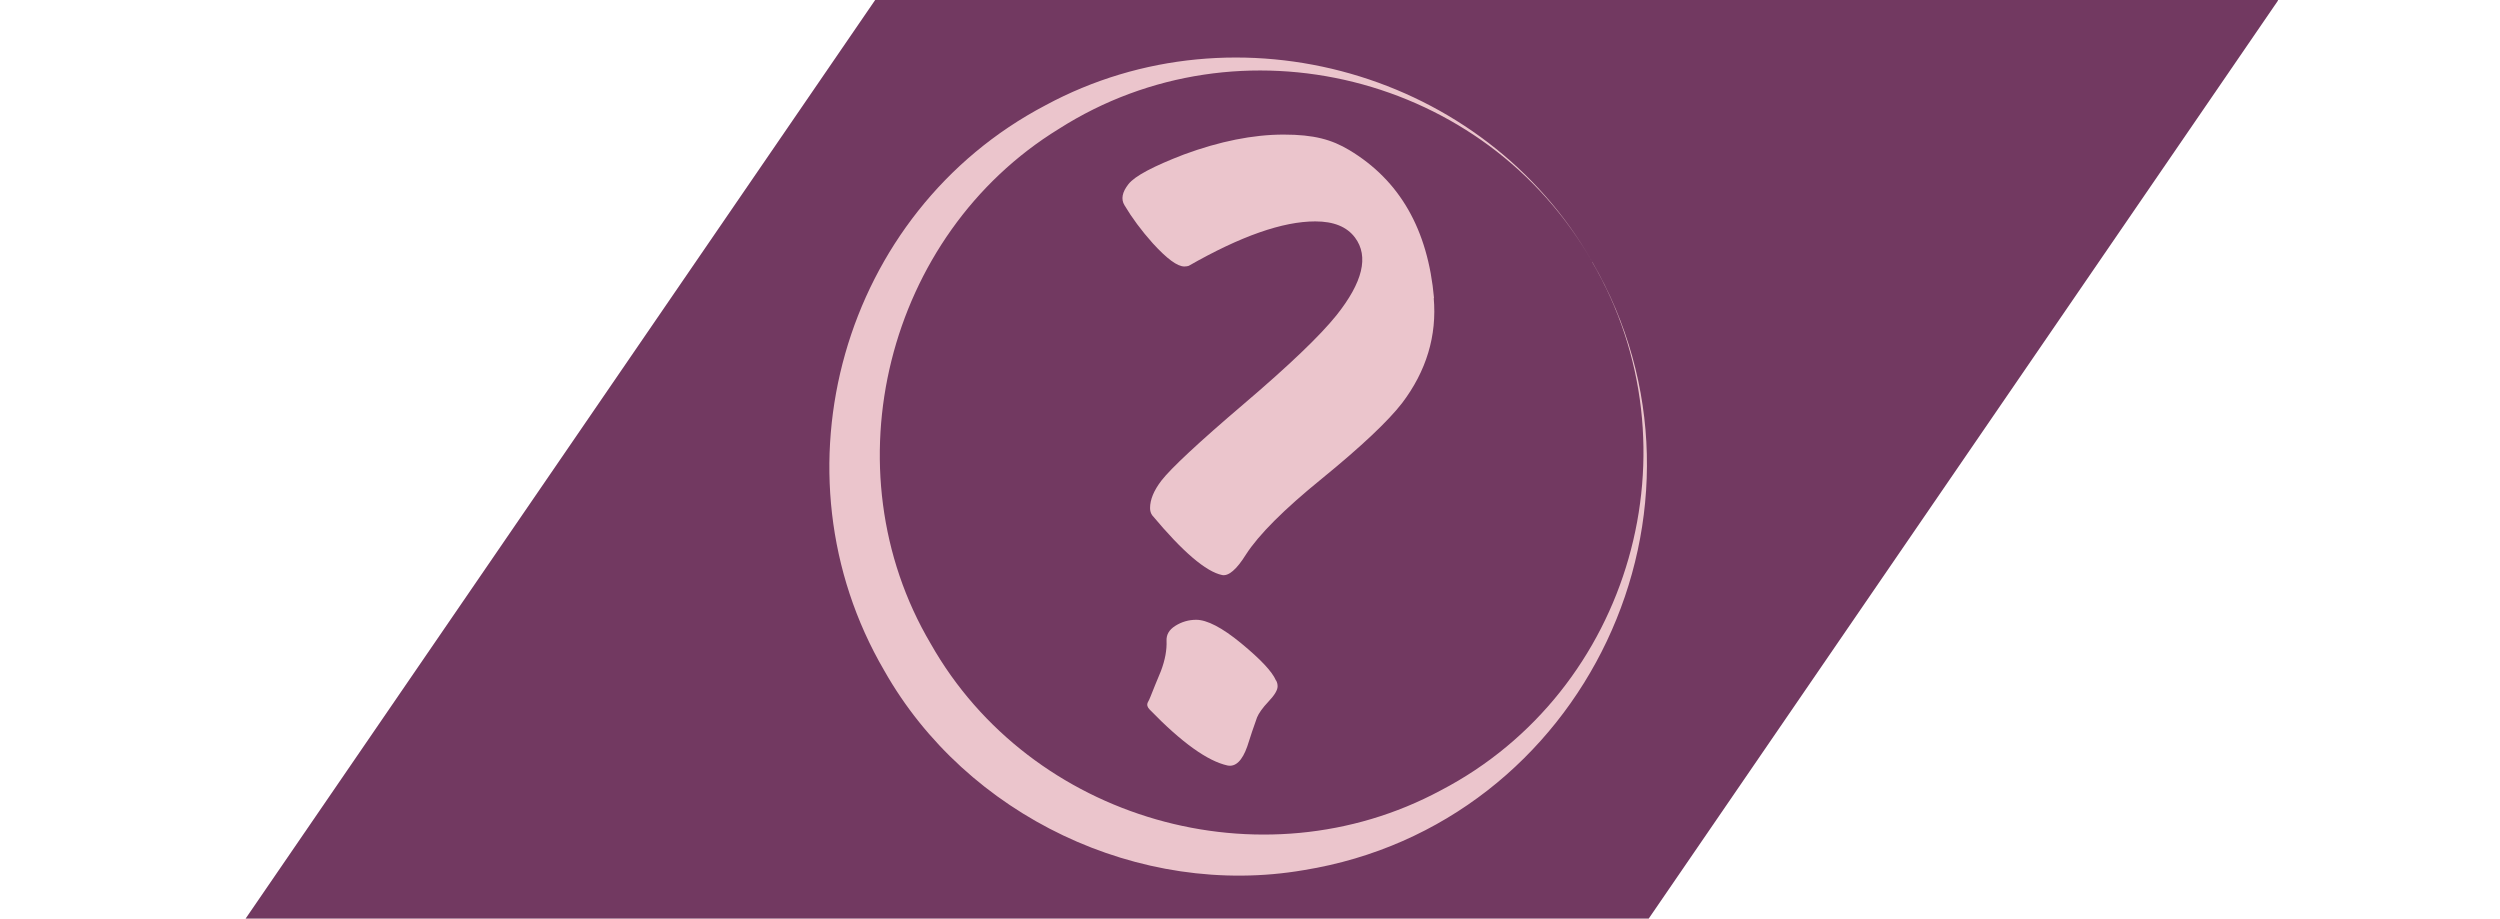
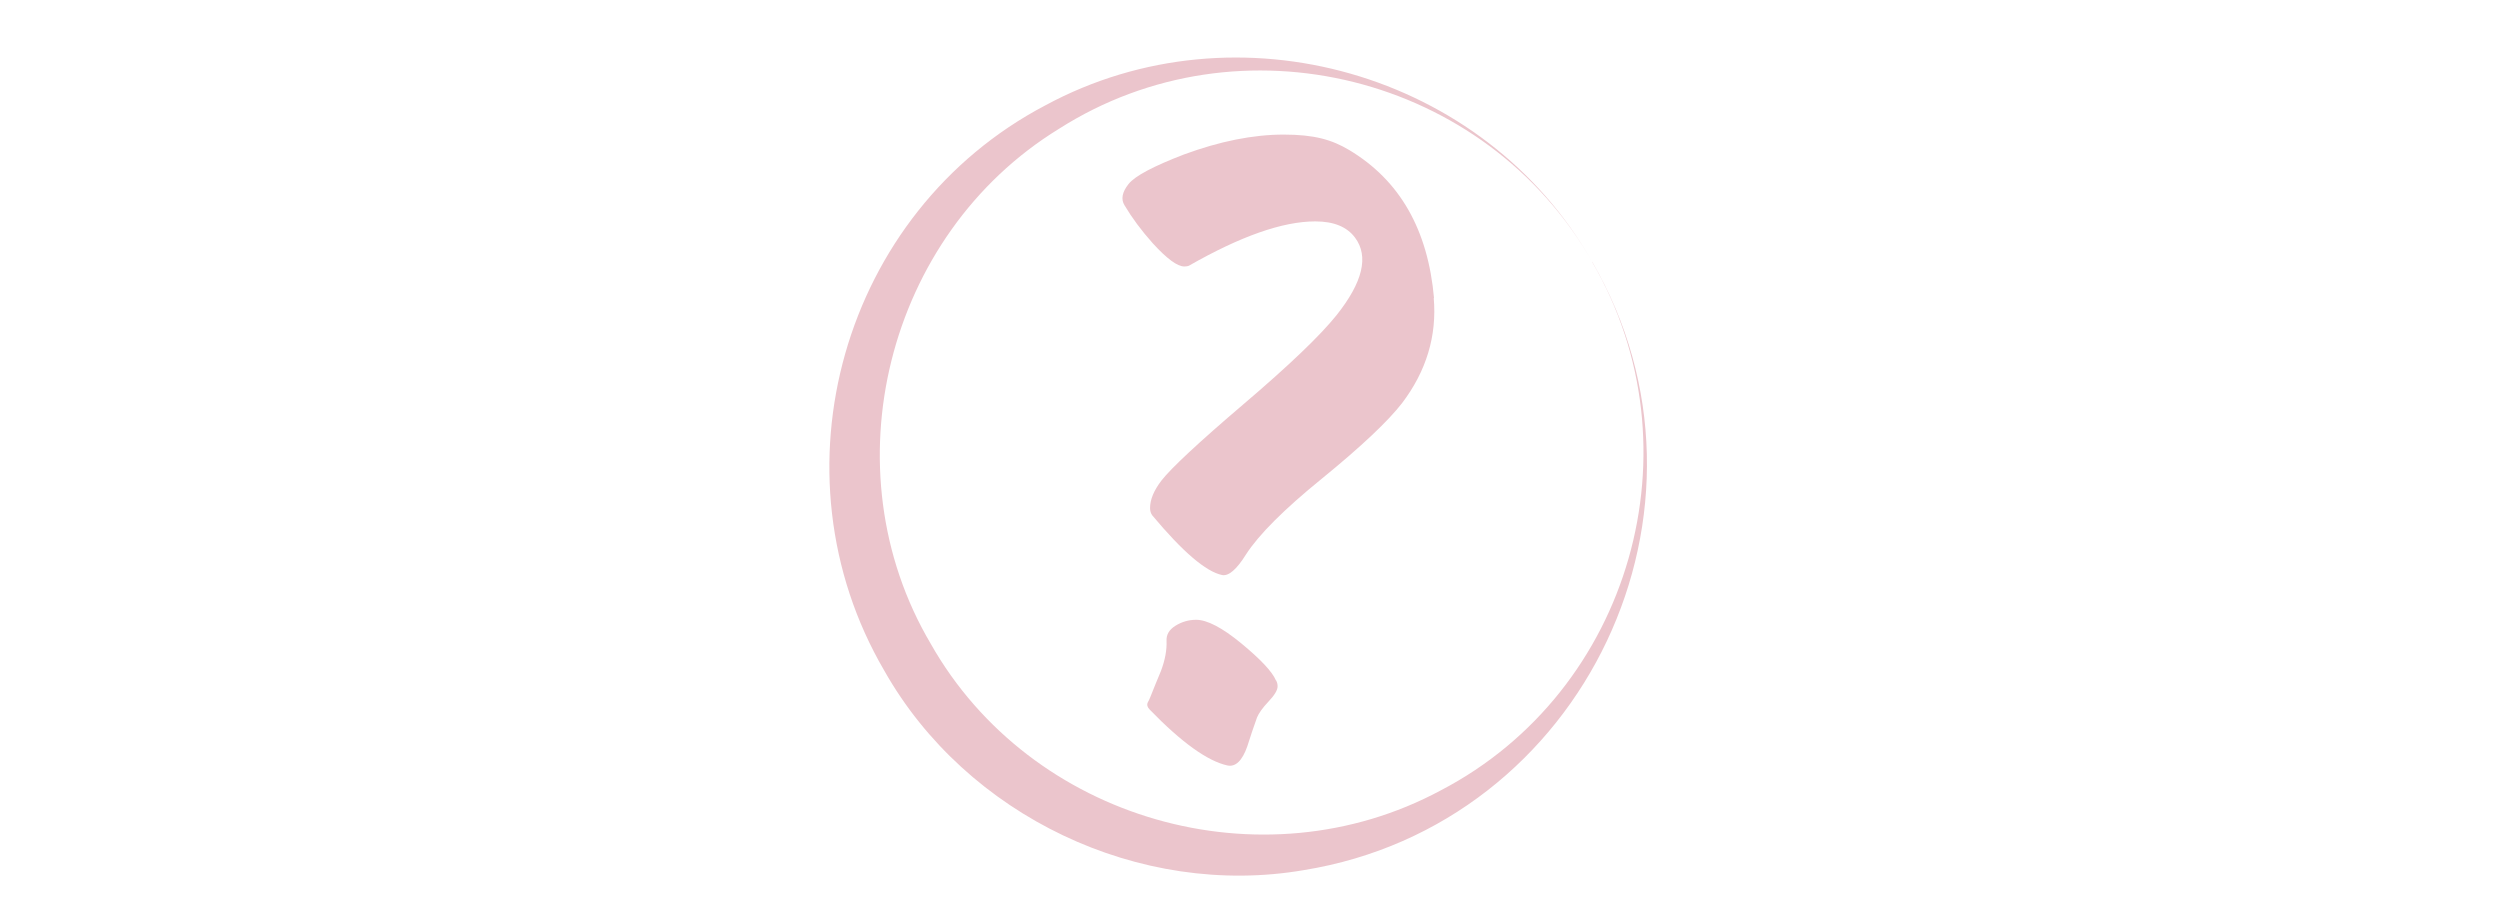
<svg xmlns="http://www.w3.org/2000/svg" id="Calque_2" data-name="Calque 2" version="1.1" viewBox="0 0 743 273">
  <defs>
    <style>
      .cls-1 {
        fill: #723961;
      }

      .cls-1, .cls-2 {
        stroke-width: 0px;
      }

      .cls-2 {
        fill: #ebc5cc;
      }
    </style>
  </defs>
  <g id="Calque_7" data-name="Calque 7">
-     <polygon class="cls-1" points="677 0 677 .2 490 273 73 273 260.1 0 677 0" />
-   </g>
-   <path class="cls-2" d="M426.1,88.5c1,11.3-2.2,21.8-9.4,31.3-4.1,5.3-12,12.8-23.9,22.5-11.2,9.1-18.7,16.6-22.5,22.5-2.8,4.5-5.2,6.5-7.1,6.1-4.8-1-11.7-6.9-20.8-17.8-.4-.6-.6-1.3-.6-2.1,0-2.5,1.1-5.2,3.4-8.2,2.8-3.6,10.9-11.2,24.4-22.7,13.5-11.5,22.7-20.3,27.6-26.4,7.8-9.8,9.7-17.5,5.5-23.1-2.4-3.2-6.3-4.8-11.8-4.8-9.7,0-22.2,4.4-37.6,13.2-.3.1-.7.2-1.3.2-2.1,0-5.2-2.3-9.4-6.9-3.4-3.8-6.2-7.6-8.4-11.3-1.1-1.8-.7-3.9,1.2-6.3,1.9-2.4,7.4-5.3,16.5-8.8,10.6-3.9,20.5-5.9,29.6-5.9s14.3,1.5,19.5,4.6c15,9,23.4,23.6,25.2,44.1ZM379.3,202.3c.3.6.4,1.1.4,1.7,0,1.1-.9,2.6-2.7,4.5-1.8,1.9-2.9,3.5-3.4,4.7-1,2.8-2,5.7-2.9,8.6-1.5,4.3-3.5,6.2-5.9,5.7-5.9-1.3-13.6-6.8-23.1-16.6-.7-.7-.9-1.4-.6-2.1.3-.6.6-1.1.8-1.7,1-2.5,2-5,3.1-7.6,1.3-3.4,1.8-6.4,1.7-9-.1-1.8.7-3.3,2.6-4.5,1.9-1.2,4-1.8,6.2-1.8,3.2,0,7.7,2.3,13.4,7,5.7,4.7,9.2,8.4,10.3,11Z" />
+     </g>
+   <path class="cls-2" d="M426.1,88.5c1,11.3-2.2,21.8-9.4,31.3-4.1,5.3-12,12.8-23.9,22.5-11.2,9.1-18.7,16.6-22.5,22.5-2.8,4.5-5.2,6.5-7.1,6.1-4.8-1-11.7-6.9-20.8-17.8-.4-.6-.6-1.3-.6-2.1,0-2.5,1.1-5.2,3.4-8.2,2.8-3.6,10.9-11.2,24.4-22.7,13.5-11.5,22.7-20.3,27.6-26.4,7.8-9.8,9.7-17.5,5.5-23.1-2.4-3.2-6.3-4.8-11.8-4.8-9.7,0-22.2,4.4-37.6,13.2-.3.1-.7.2-1.3.2-2.1,0-5.2-2.3-9.4-6.9-3.4-3.8-6.2-7.6-8.4-11.3-1.1-1.8-.7-3.9,1.2-6.3,1.9-2.4,7.4-5.3,16.5-8.8,10.6-3.9,20.5-5.9,29.6-5.9s14.3,1.5,19.5,4.6c15,9,23.4,23.6,25.2,44.1M379.3,202.3c.3.6.4,1.1.4,1.7,0,1.1-.9,2.6-2.7,4.5-1.8,1.9-2.9,3.5-3.4,4.7-1,2.8-2,5.7-2.9,8.6-1.5,4.3-3.5,6.2-5.9,5.7-5.9-1.3-13.6-6.8-23.1-16.6-.7-.7-.9-1.4-.6-2.1.3-.6.6-1.1.8-1.7,1-2.5,2-5,3.1-7.6,1.3-3.4,1.8-6.4,1.7-9-.1-1.8.7-3.3,2.6-4.5,1.9-1.2,4-1.8,6.2-1.8,3.2,0,7.7,2.3,13.4,7,5.7,4.7,9.2,8.4,10.3,11Z" />
  <path class="cls-2" d="M473.2,77.8c42.4,73-2.2,167.3-85.7,180.8-48.8,8.4-100.3-16.1-124.7-59.3-34.4-58.9-12.5-136.3,47.9-168,57-30.8,130.6-9.8,162.5,46.5h0ZM473.2,77.8c-31.6-55.5-104.7-73.8-158.5-39.5-51.3,31.5-68.7,101.2-38.1,153,29.7,52.5,98.4,72.2,151.6,43.6,56.6-29.5,77.2-101.9,45-157h0Z" />
</svg>